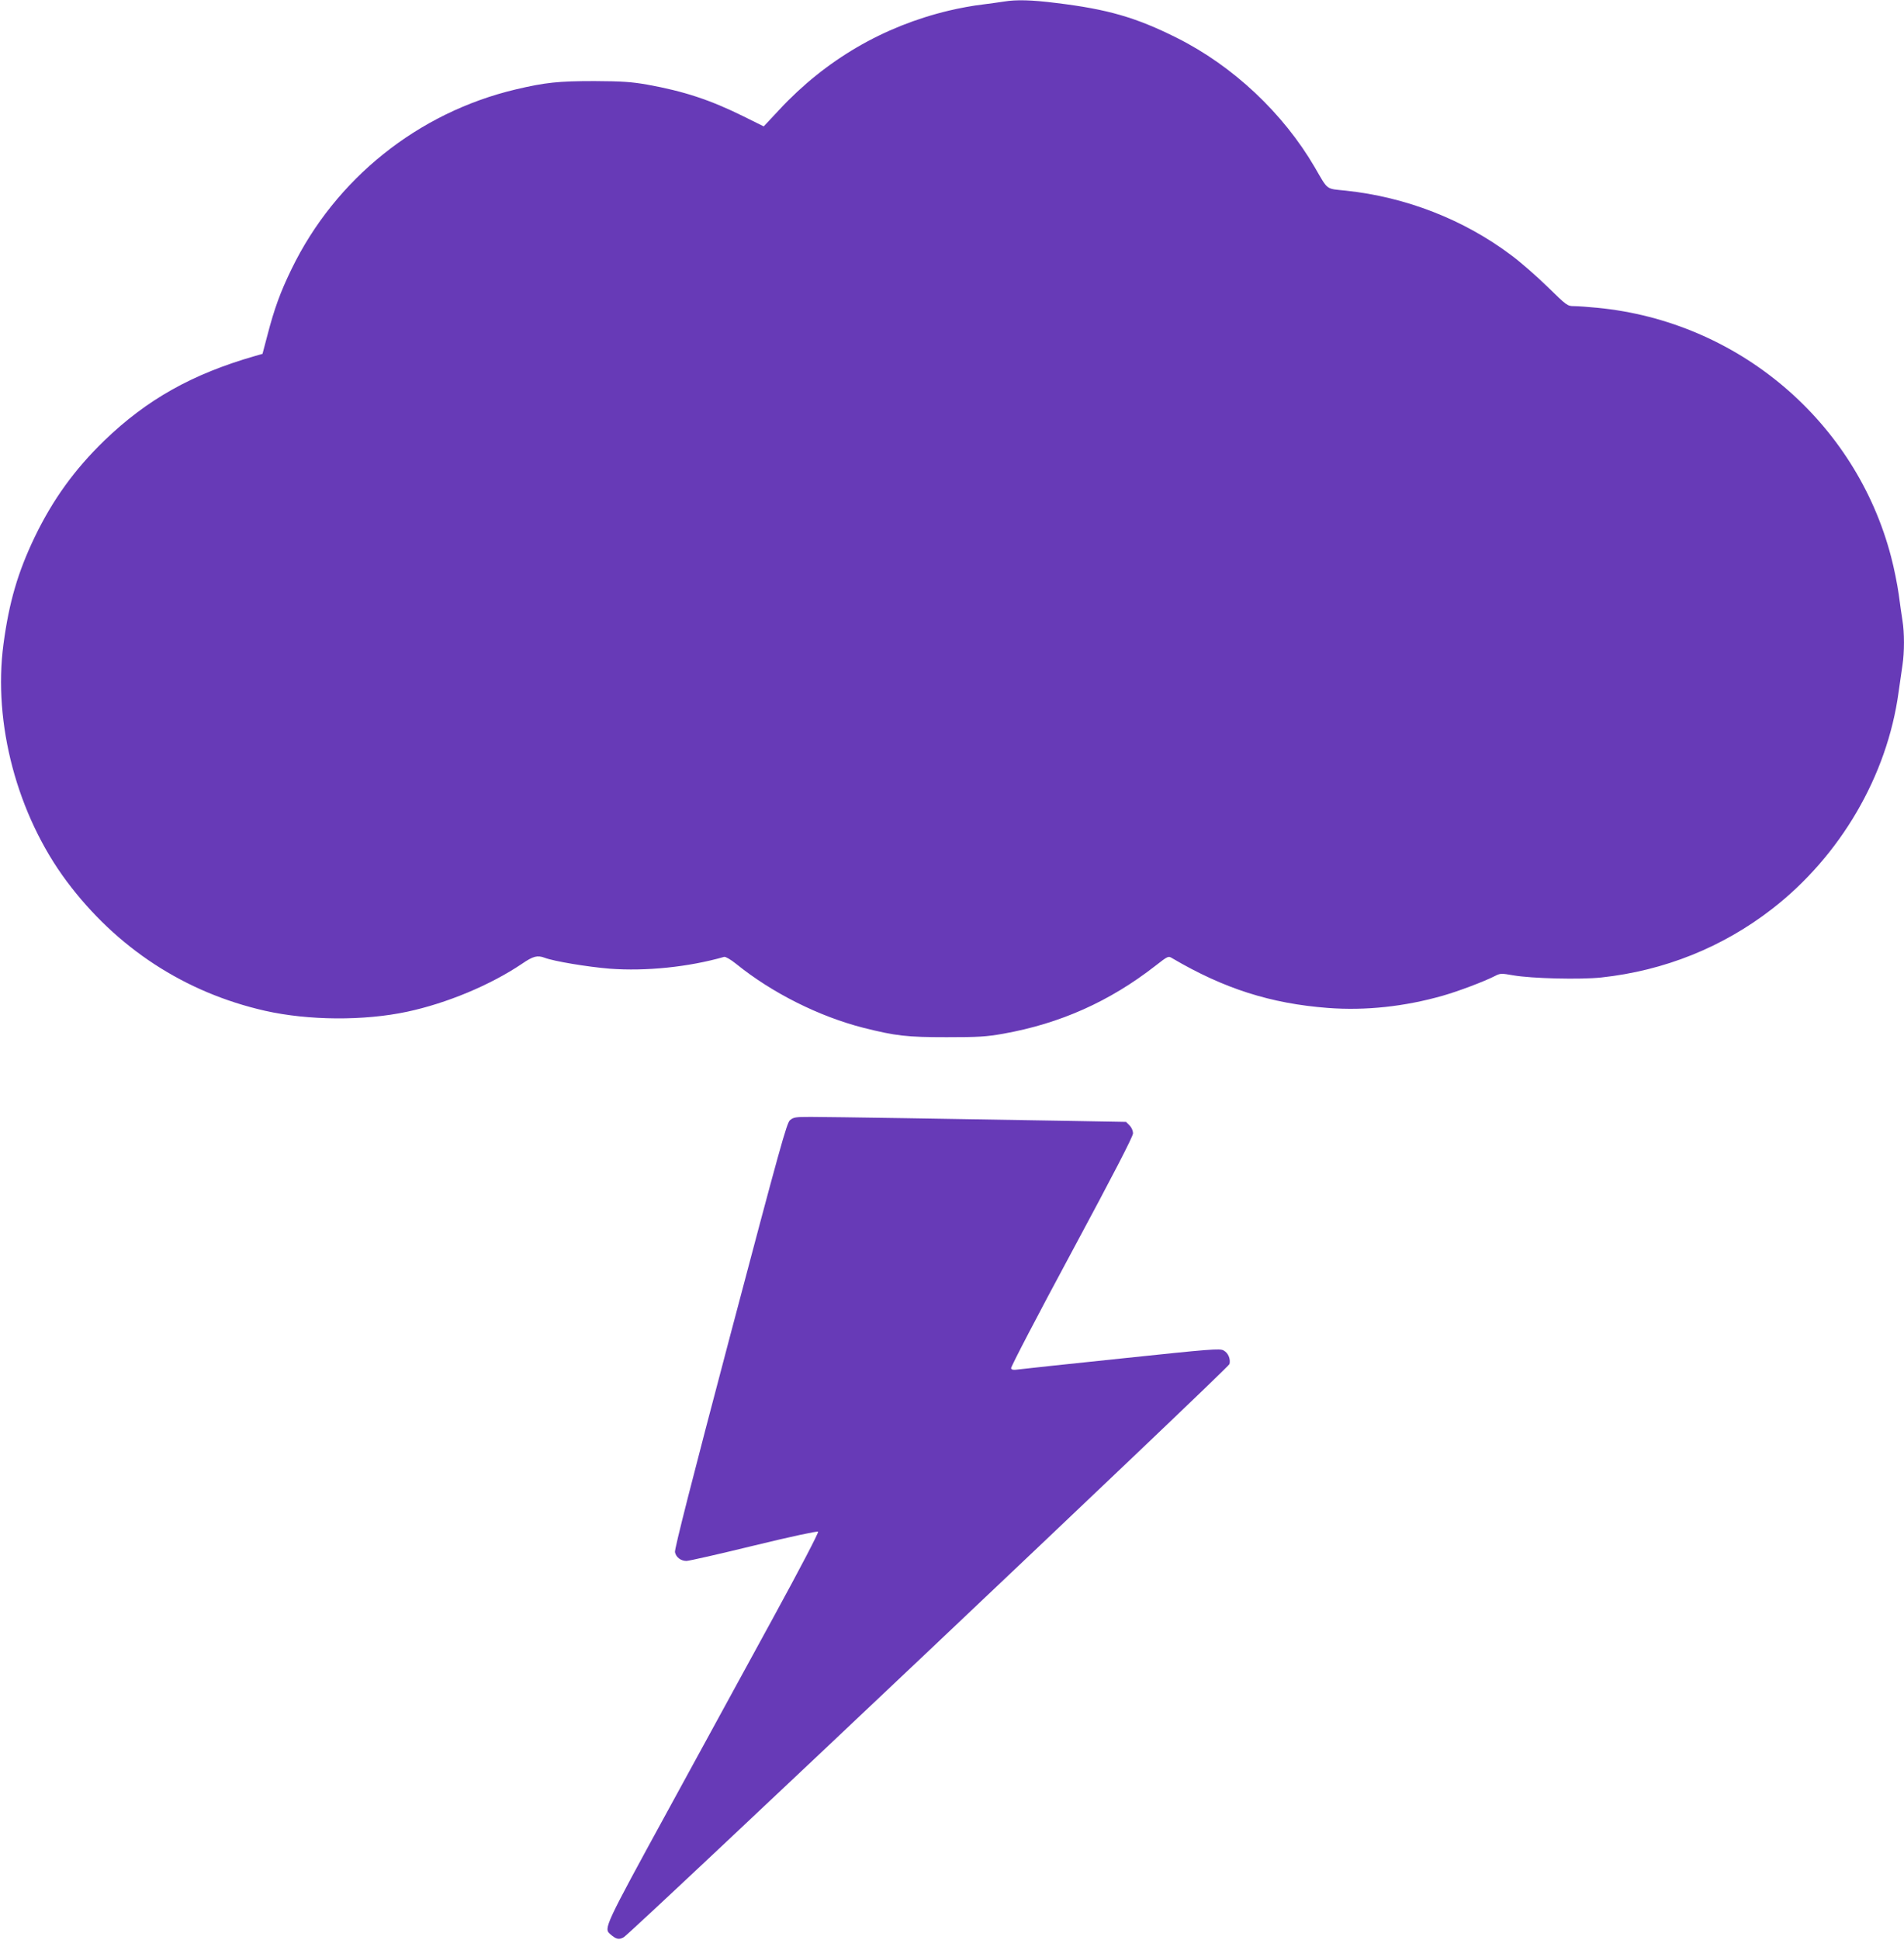
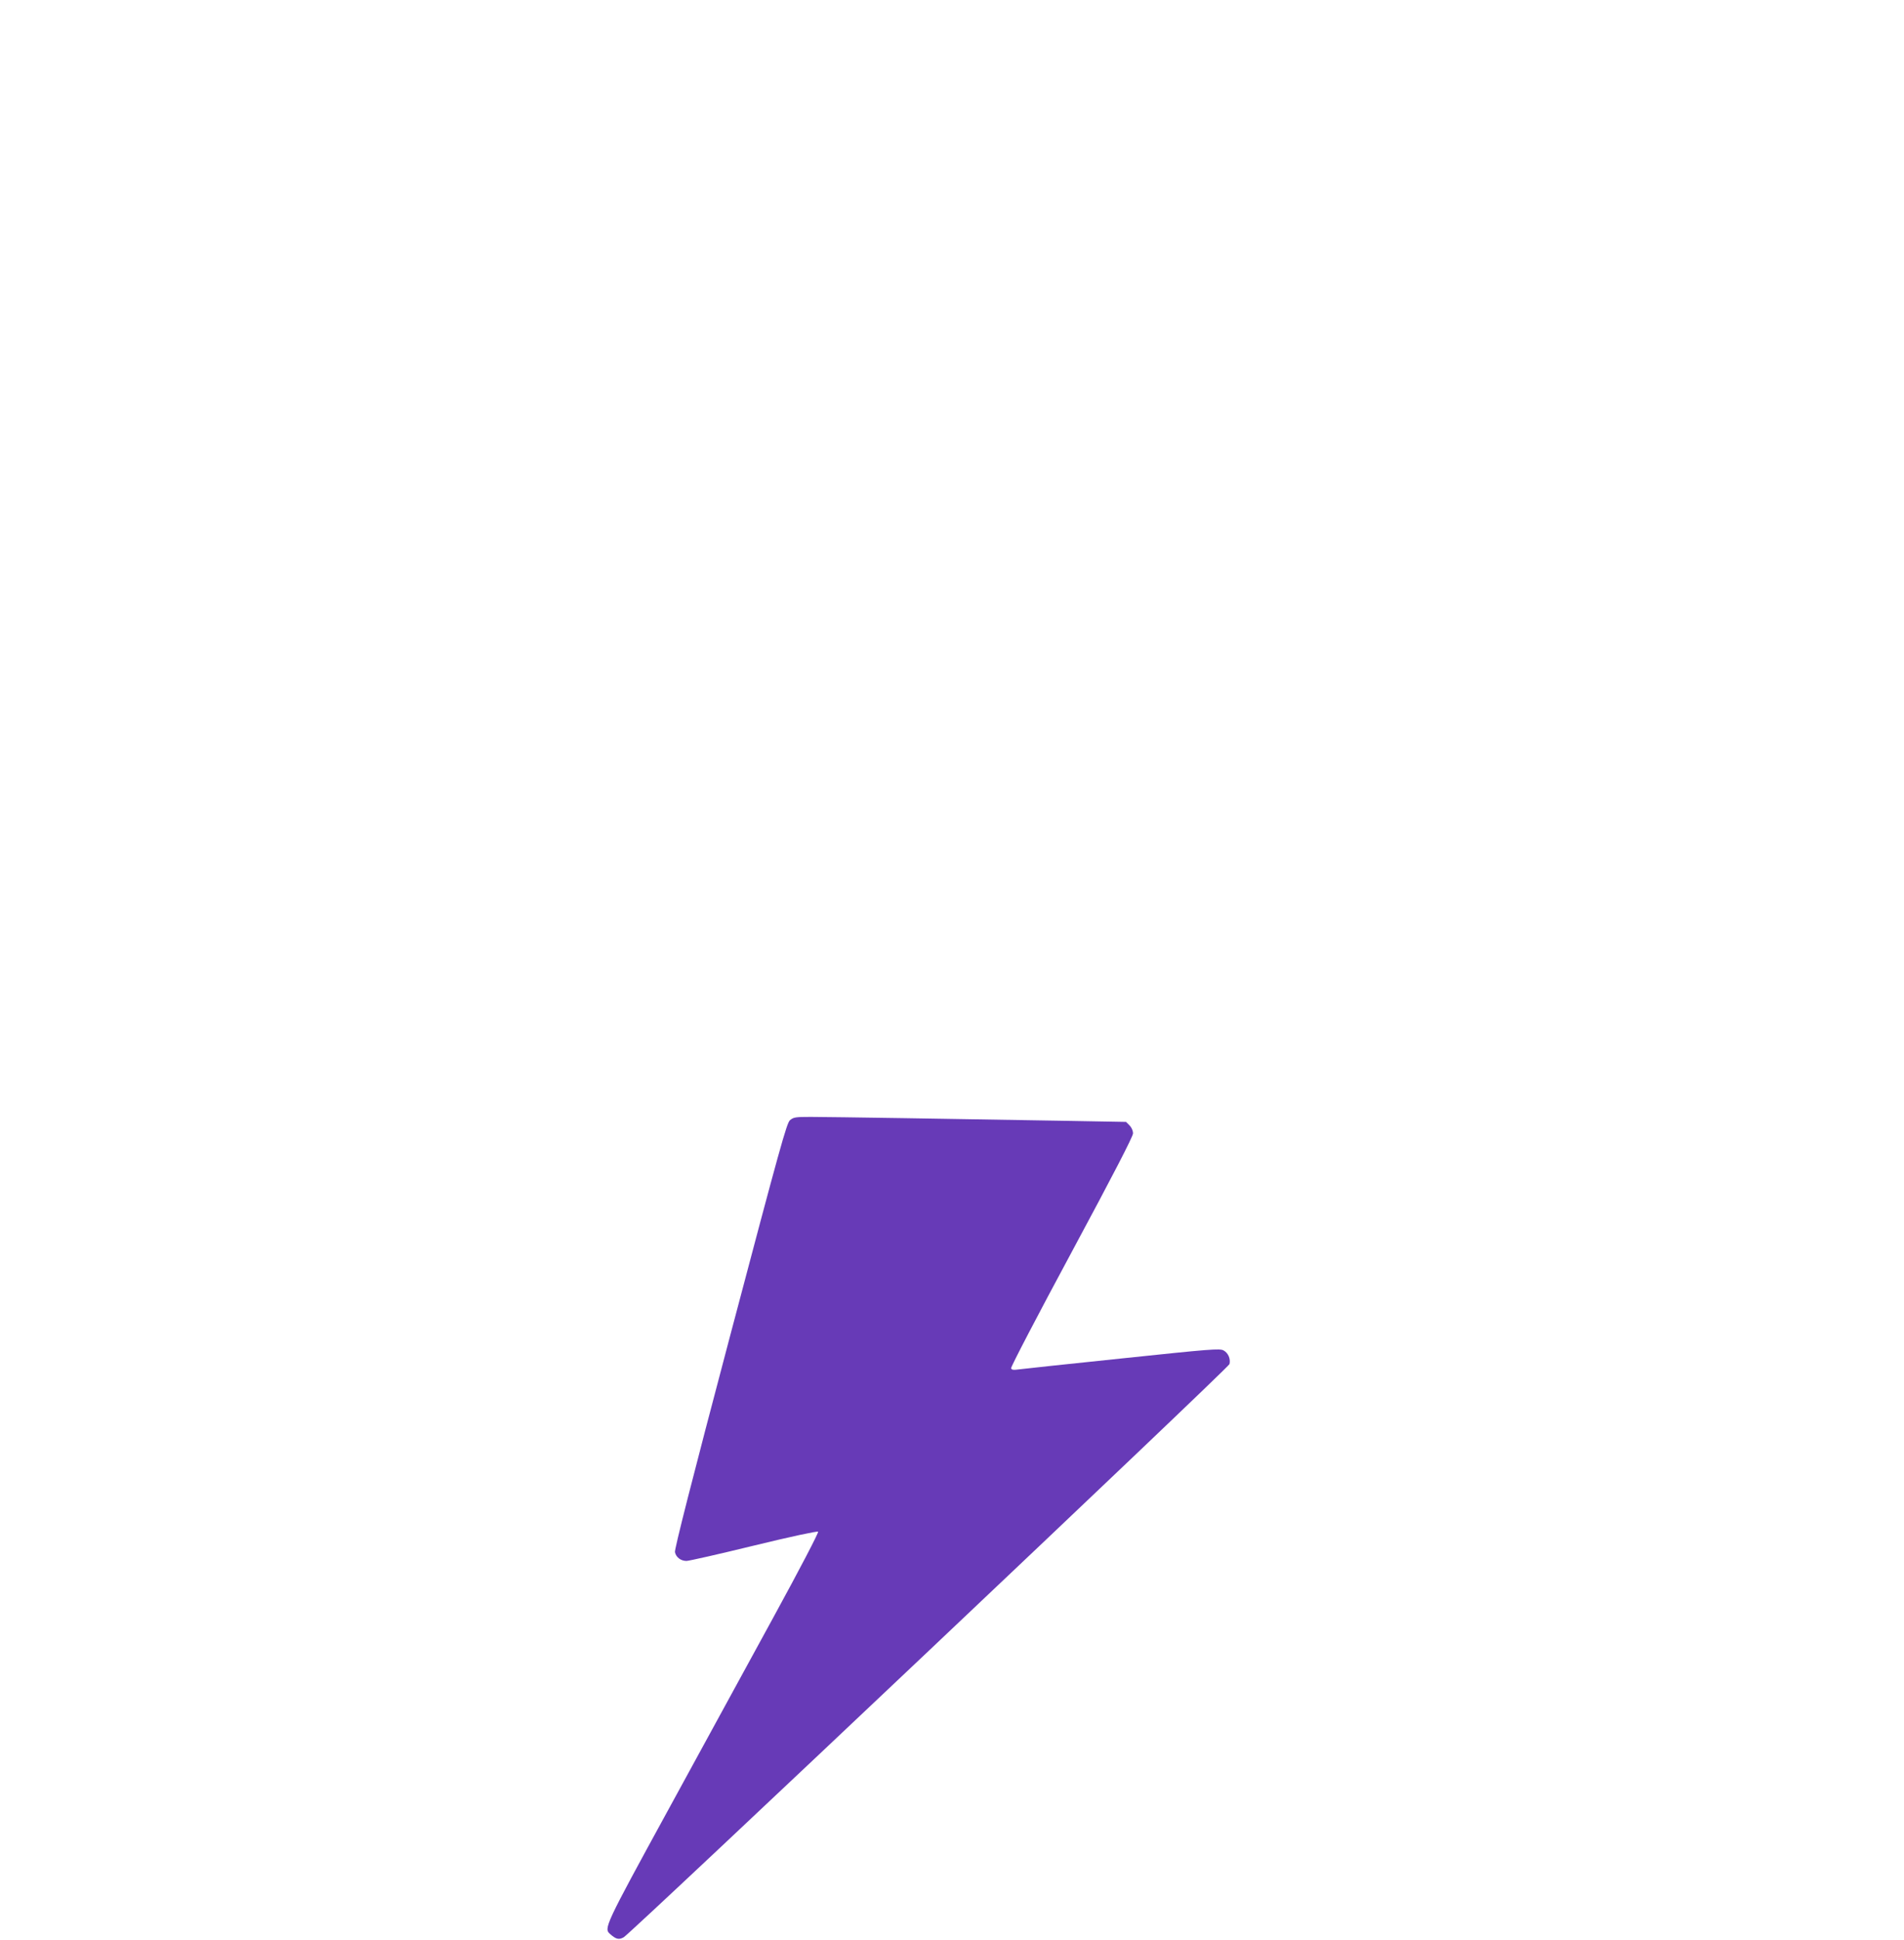
<svg xmlns="http://www.w3.org/2000/svg" version="1.0" width="1257pt" height="1280pt" viewBox="0 0 1257 1280" preserveAspectRatio="xMidYMid meet">
  <g transform="translate(0,1280) scale(0.1,-0.1)" fill="#673ab7" stroke="none">
-     <path d="M6630 12790 c-25 -4 -90 -13 -145 -20 -55 -6 -154 -24 -220 -40 -433 -103 -814 -325 -1121 -655 l-102 -109 -133 66 c-223 110 -394 166 -638 210 -105 18 -163 22 -346 23 -238 0 -325 -9 -520 -55 -646 -153 -1191 -590 -1480 -1185 -74 -152 -114 -262 -159 -435 l-33 -125 -49 -14 c-415 -119 -714 -287 -995 -558 -197 -191 -340 -389 -459 -635 -112 -233 -170 -431 -207 -708 -70 -523 90 -1126 417 -1565 329 -440 780 -735 1311 -855 285 -64 651 -67 937 -6 262 56 550 176 759 317 73 50 101 57 149 39 60 -23 282 -60 429 -72 240 -18 522 11 756 78 9 2 43 -17 80 -47 236 -191 546 -346 839 -421 216 -54 285 -62 550 -62 212 0 262 3 374 23 375 67 701 212 1005 449 82 64 84 65 110 49 342 -201 650 -299 1027 -328 249 -19 508 9 760 81 102 29 274 94 344 130 35 18 42 18 121 4 122 -21 443 -29 581 -14 417 45 802 200 1128 453 451 350 759 879 834 1428 9 63 21 144 26 181 13 85 13 213 0 292 -5 33 -17 113 -25 176 -9 63 -31 174 -50 245 -233 895 -1010 1554 -1939 1644 -60 6 -130 11 -154 11 -44 0 -48 3 -176 128 -72 70 -179 164 -239 208 -314 236 -696 384 -1092 426 -134 14 -115 -1 -205 154 -209 358 -539 668 -910 854 -270 135 -457 189 -795 230 -165 21 -267 23 -345 10z" />
    <path d="M5215 5408 c-22 -21 -64 -172 -395 -1423 -252 -952 -368 -1409 -364 -1427 7 -34 39 -58 76 -58 16 0 215 45 444 101 242 59 420 97 425 92 5 -5 -118 -241 -294 -563 -167 -305 -482 -882 -700 -1281 -415 -759 -422 -774 -379 -811 39 -35 59 -39 90 -21 56 34 3993 3757 3999 3782 8 34 -8 73 -39 90 -24 14 -86 9 -675 -53 -356 -37 -665 -70 -685 -73 -27 -4 -39 -2 -43 8 -3 8 177 353 400 767 276 513 405 763 405 783 0 18 -9 39 -23 53 l-23 23 -390 7 c-685 12 -1576 26 -1691 26 -102 0 -114 -2 -138 -22z" />
  </g>
</svg>